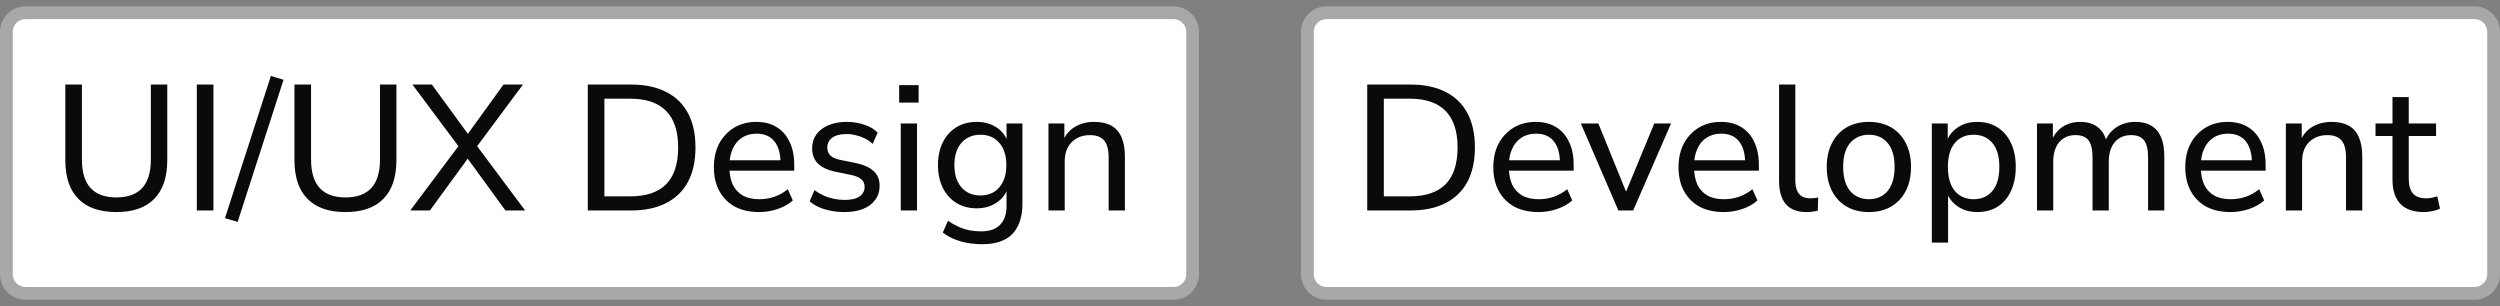
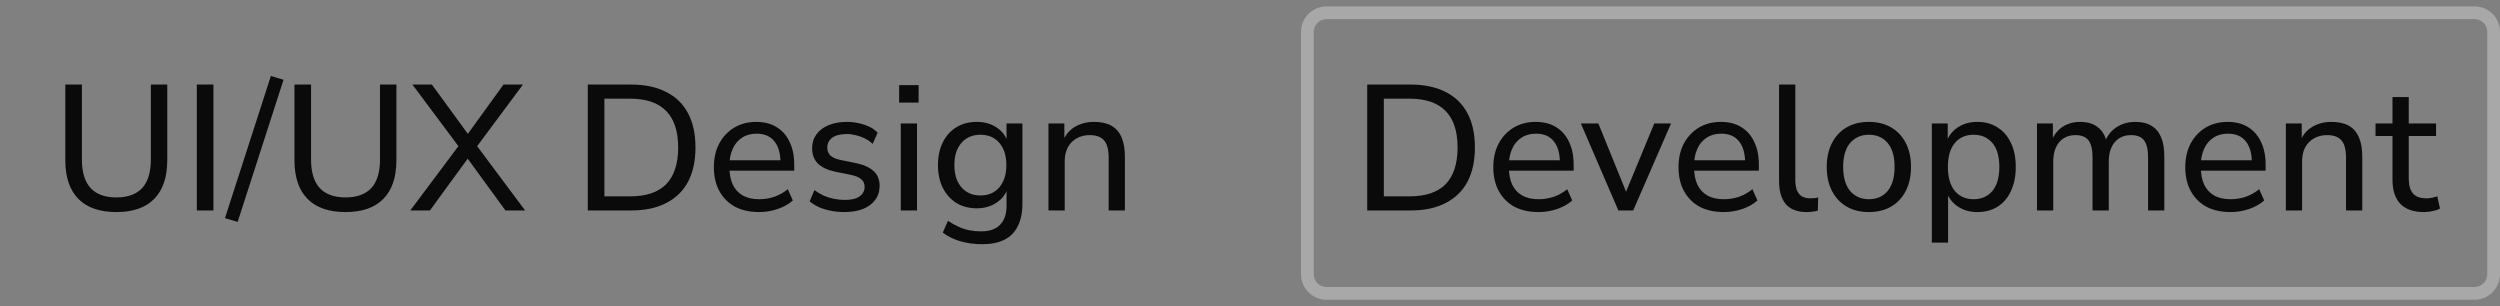
<svg xmlns="http://www.w3.org/2000/svg" width="196" height="24" viewBox="0 0 196 24" fill="none">
  <rect x="0" y="0" width="196" height="24" fill="#808080" stroke="none" />
-   <path d="M2 1H92C92.828 1 93.5 1.672 93.5 2.5V21.5C93.5 22.328 92.828 23 92 23H2C1.172 23 0.5 22.328 0.5 21.5V2.5C0.5 1.672 1.172 1 2 1Z" fill="white" />
-   <path d="M2 1H92C92.828 1 93.5 1.672 93.5 2.5V21.5C93.5 22.328 92.828 23 92 23H2C1.172 23 0.5 22.328 0.5 21.5V2.5C0.5 1.672 1.172 1 2 1Z" stroke="#A8A8A8" />
  <path d="M9.124 16.626C7.817 16.626 6.823 16.281 6.142 15.59C5.461 14.899 5.12 13.887 5.12 12.552V6.63H6.422V12.51C6.422 13.509 6.651 14.255 7.108 14.75C7.565 15.235 8.237 15.478 9.124 15.478C10.011 15.478 10.683 15.235 11.14 14.75C11.597 14.255 11.826 13.509 11.826 12.51V6.63H13.114V12.552C13.114 13.887 12.773 14.899 12.092 15.59C11.42 16.281 10.431 16.626 9.124 16.626ZM15.43 16.5V6.63H16.732V16.5H15.43ZM18.632 17.396L17.638 17.102L21.236 5.958L22.23 6.252L18.632 17.396ZM27.089 16.626C25.782 16.626 24.788 16.281 24.107 15.59C23.425 14.899 23.085 13.887 23.085 12.552V6.63H24.387V12.51C24.387 13.509 24.616 14.255 25.073 14.75C25.53 15.235 26.202 15.478 27.089 15.478C27.976 15.478 28.648 15.235 29.105 14.75C29.562 14.255 29.791 13.509 29.791 12.51V6.63H31.079V12.552C31.079 13.887 30.738 14.899 30.057 15.59C29.385 16.281 28.395 16.626 27.089 16.626ZM32.166 16.5L36.128 11.208V11.712L32.334 6.63H33.86L36.884 10.774H36.478L39.474 6.63H41L37.22 11.712V11.208L41.168 16.5H39.628L36.422 12.104H36.912L33.706 16.5H32.166ZM46.083 16.5V6.63H49.485C50.558 6.63 51.468 6.821 52.215 7.204C52.971 7.577 53.545 8.133 53.937 8.87C54.329 9.598 54.525 10.494 54.525 11.558C54.525 12.622 54.329 13.523 53.937 14.26C53.545 14.988 52.971 15.543 52.215 15.926C51.468 16.309 50.558 16.5 49.485 16.5H46.083ZM47.385 15.394H49.401C50.661 15.394 51.603 15.077 52.229 14.442C52.854 13.798 53.167 12.837 53.167 11.558C53.167 10.279 52.849 9.323 52.215 8.688C51.589 8.053 50.651 7.736 49.401 7.736H47.385V15.394ZM59.524 16.626C58.786 16.626 58.152 16.486 57.62 16.206C57.097 15.917 56.691 15.511 56.402 14.988C56.112 14.456 55.968 13.831 55.968 13.112C55.968 12.403 56.108 11.782 56.388 11.25C56.677 10.718 57.069 10.303 57.564 10.004C58.068 9.705 58.642 9.556 59.286 9.556C59.911 9.556 60.443 9.691 60.882 9.962C61.33 10.233 61.67 10.62 61.904 11.124C62.146 11.619 62.268 12.216 62.268 12.916V13.378H56.962V12.566H61.428L61.19 12.762C61.19 12.034 61.031 11.474 60.714 11.082C60.396 10.681 59.93 10.48 59.314 10.48C58.866 10.48 58.483 10.587 58.166 10.802C57.848 11.007 57.606 11.301 57.438 11.684C57.27 12.057 57.186 12.491 57.186 12.986V13.07C57.186 13.63 57.274 14.101 57.452 14.484C57.638 14.857 57.904 15.142 58.25 15.338C58.595 15.525 59.02 15.618 59.524 15.618C59.925 15.618 60.312 15.557 60.686 15.436C61.068 15.305 61.428 15.105 61.764 14.834L62.156 15.716C61.848 15.996 61.451 16.22 60.966 16.388C60.49 16.547 60.009 16.626 59.524 16.626ZM66.204 16.626C65.849 16.626 65.499 16.593 65.154 16.528C64.818 16.463 64.505 16.369 64.216 16.248C63.936 16.117 63.689 15.963 63.474 15.786L63.852 14.904C64.076 15.072 64.319 15.217 64.58 15.338C64.841 15.45 65.112 15.534 65.392 15.59C65.672 15.646 65.952 15.674 66.232 15.674C66.745 15.674 67.133 15.581 67.394 15.394C67.655 15.207 67.786 14.96 67.786 14.652C67.786 14.391 67.697 14.19 67.52 14.05C67.352 13.901 67.086 13.789 66.722 13.714L65.42 13.448C64.841 13.317 64.403 13.103 64.104 12.804C63.815 12.496 63.67 12.104 63.67 11.628C63.67 11.208 63.782 10.844 64.006 10.536C64.239 10.219 64.561 9.976 64.972 9.808C65.383 9.64 65.854 9.556 66.386 9.556C66.703 9.556 67.011 9.589 67.31 9.654C67.609 9.719 67.889 9.813 68.15 9.934C68.411 10.055 68.631 10.214 68.808 10.41L68.416 11.278C68.239 11.11 68.038 10.97 67.814 10.858C67.59 10.746 67.357 10.662 67.114 10.606C66.871 10.541 66.629 10.508 66.386 10.508C65.882 10.508 65.499 10.606 65.238 10.802C64.986 10.998 64.86 11.255 64.86 11.572C64.86 11.815 64.935 12.015 65.084 12.174C65.243 12.333 65.49 12.449 65.826 12.524L67.128 12.79C67.735 12.921 68.192 13.131 68.5 13.42C68.808 13.7 68.962 14.083 68.962 14.568C68.962 14.997 68.845 15.366 68.612 15.674C68.388 15.982 68.066 16.22 67.646 16.388C67.235 16.547 66.755 16.626 66.204 16.626ZM70.494 8.044V6.672H72.02V8.044H70.494ZM70.62 16.5V9.682H71.894V16.5H70.62ZM77.008 19.146C76.401 19.146 75.837 19.071 75.314 18.922C74.791 18.773 74.325 18.544 73.914 18.236L74.32 17.312C74.6 17.499 74.875 17.653 75.146 17.774C75.426 17.905 75.711 17.998 76 18.054C76.299 18.11 76.607 18.138 76.924 18.138C77.587 18.138 78.081 17.965 78.408 17.62C78.744 17.284 78.912 16.789 78.912 16.136V14.624H79.038C78.907 15.147 78.613 15.562 78.156 15.87C77.708 16.178 77.185 16.332 76.588 16.332C75.972 16.332 75.435 16.192 74.978 15.912C74.521 15.623 74.166 15.226 73.914 14.722C73.662 14.209 73.536 13.616 73.536 12.944C73.536 12.263 73.662 11.67 73.914 11.166C74.166 10.653 74.521 10.256 74.978 9.976C75.435 9.696 75.972 9.556 76.588 9.556C77.195 9.556 77.722 9.71 78.17 10.018C78.618 10.326 78.907 10.741 79.038 11.264H78.912V9.682H80.158V15.968C80.158 16.668 80.037 17.256 79.794 17.732C79.561 18.208 79.211 18.563 78.744 18.796C78.277 19.029 77.699 19.146 77.008 19.146ZM76.868 15.324C77.493 15.324 77.988 15.109 78.352 14.68C78.716 14.251 78.898 13.672 78.898 12.944C78.898 12.207 78.716 11.628 78.352 11.208C77.988 10.779 77.493 10.564 76.868 10.564C76.243 10.564 75.743 10.779 75.37 11.208C75.006 11.628 74.824 12.207 74.824 12.944C74.824 13.672 75.006 14.251 75.37 14.68C75.743 15.109 76.243 15.324 76.868 15.324ZM82.2 16.5V9.682H83.446V11.166H83.292C83.488 10.634 83.805 10.233 84.244 9.962C84.692 9.691 85.2 9.556 85.77 9.556C86.32 9.556 86.773 9.654 87.128 9.85C87.482 10.046 87.748 10.349 87.926 10.76C88.103 11.161 88.192 11.665 88.192 12.272V16.5H86.918V12.342C86.918 11.941 86.866 11.609 86.764 11.348C86.661 11.087 86.498 10.895 86.274 10.774C86.059 10.653 85.784 10.592 85.448 10.592C85.056 10.592 84.71 10.676 84.412 10.844C84.113 11.012 83.88 11.25 83.712 11.558C83.553 11.866 83.474 12.225 83.474 12.636V16.5H82.2Z" fill="#0A0A0A" />
-   <path d="M104 1H194C194.828 1 195.5 1.672 195.5 2.5V21.5C195.5 22.328 194.828 23 194 23H104C103.172 23 102.5 22.328 102.5 21.5V2.5C102.5 1.672 103.172 1 104 1Z" fill="white" />
  <path d="M104 1H194C194.828 1 195.5 1.672 195.5 2.5V21.5C195.5 22.328 194.828 23 194 23H104C103.172 23 102.5 22.328 102.5 21.5V2.5C102.5 1.672 103.172 1 104 1Z" stroke="#A8A8A8" />
  <path d="M107.19 16.5V6.63H110.592C111.665 6.63 112.575 6.821 113.322 7.204C114.078 7.577 114.652 8.133 115.044 8.87C115.436 9.598 115.632 10.494 115.632 11.558C115.632 12.622 115.436 13.523 115.044 14.26C114.652 14.988 114.078 15.543 113.322 15.926C112.575 16.309 111.665 16.5 110.592 16.5H107.19ZM108.492 15.394H110.508C111.768 15.394 112.711 15.077 113.336 14.442C113.961 13.798 114.274 12.837 114.274 11.558C114.274 10.279 113.957 9.323 113.322 8.688C112.697 8.053 111.759 7.736 110.508 7.736H108.492V15.394ZM120.631 16.626C119.894 16.626 119.259 16.486 118.727 16.206C118.204 15.917 117.798 15.511 117.509 14.988C117.22 14.456 117.075 13.831 117.075 13.112C117.075 12.403 117.215 11.782 117.495 11.25C117.784 10.718 118.176 10.303 118.671 10.004C119.175 9.705 119.749 9.556 120.393 9.556C121.018 9.556 121.55 9.691 121.989 9.962C122.437 10.233 122.778 10.62 123.011 11.124C123.254 11.619 123.375 12.216 123.375 12.916V13.378H118.069V12.566H122.535L122.297 12.762C122.297 12.034 122.138 11.474 121.821 11.082C121.504 10.681 121.037 10.48 120.421 10.48C119.973 10.48 119.59 10.587 119.273 10.802C118.956 11.007 118.713 11.301 118.545 11.684C118.377 12.057 118.293 12.491 118.293 12.986V13.07C118.293 13.63 118.382 14.101 118.559 14.484C118.746 14.857 119.012 15.142 119.357 15.338C119.702 15.525 120.127 15.618 120.631 15.618C121.032 15.618 121.42 15.557 121.793 15.436C122.176 15.305 122.535 15.105 122.871 14.834L123.263 15.716C122.955 15.996 122.558 16.22 122.073 16.388C121.597 16.547 121.116 16.626 120.631 16.626ZM126.88 16.5L123.94 9.682H125.312L127.678 15.506H127.286L129.694 9.682H131.01L128.042 16.5H126.88ZM135.151 16.626C134.413 16.626 133.779 16.486 133.247 16.206C132.724 15.917 132.318 15.511 132.029 14.988C131.739 14.456 131.595 13.831 131.595 13.112C131.595 12.403 131.735 11.782 132.015 11.25C132.304 10.718 132.696 10.303 133.191 10.004C133.695 9.705 134.269 9.556 134.913 9.556C135.538 9.556 136.07 9.691 136.509 9.962C136.957 10.233 137.297 10.62 137.531 11.124C137.773 11.619 137.895 12.216 137.895 12.916V13.378H132.589V12.566H137.055L136.817 12.762C136.817 12.034 136.658 11.474 136.341 11.082C136.023 10.681 135.557 10.48 134.941 10.48C134.493 10.48 134.11 10.587 133.793 10.802C133.475 11.007 133.233 11.301 133.065 11.684C132.897 12.057 132.813 12.491 132.813 12.986V13.07C132.813 13.63 132.901 14.101 133.079 14.484C133.265 14.857 133.531 15.142 133.877 15.338C134.222 15.525 134.647 15.618 135.151 15.618C135.552 15.618 135.939 15.557 136.313 15.436C136.695 15.305 137.055 15.105 137.391 14.834L137.783 15.716C137.475 15.996 137.078 16.22 136.593 16.388C136.117 16.547 135.636 16.626 135.151 16.626ZM141.649 16.626C140.921 16.626 140.375 16.421 140.011 16.01C139.656 15.59 139.479 14.988 139.479 14.204V6.63H140.753V14.106C140.753 14.423 140.795 14.694 140.879 14.918C140.972 15.133 141.103 15.291 141.271 15.394C141.448 15.497 141.668 15.548 141.929 15.548C142.032 15.548 142.134 15.543 142.237 15.534C142.349 15.525 142.452 15.506 142.545 15.478L142.517 16.514C142.368 16.551 142.218 16.579 142.069 16.598C141.929 16.617 141.789 16.626 141.649 16.626ZM146.52 16.626C145.848 16.626 145.264 16.481 144.77 16.192C144.275 15.903 143.892 15.492 143.622 14.96C143.351 14.428 143.216 13.803 143.216 13.084C143.216 12.365 143.351 11.745 143.622 11.222C143.892 10.69 144.275 10.279 144.77 9.99C145.264 9.701 145.848 9.556 146.52 9.556C147.192 9.556 147.775 9.701 148.27 9.99C148.764 10.279 149.147 10.69 149.418 11.222C149.688 11.745 149.824 12.365 149.824 13.084C149.824 13.803 149.688 14.428 149.418 14.96C149.147 15.492 148.764 15.903 148.27 16.192C147.775 16.481 147.192 16.626 146.52 16.626ZM146.52 15.618C147.136 15.618 147.626 15.403 147.99 14.974C148.354 14.535 148.536 13.905 148.536 13.084C148.536 12.263 148.354 11.637 147.99 11.208C147.626 10.779 147.136 10.564 146.52 10.564C145.913 10.564 145.423 10.779 145.05 11.208C144.686 11.637 144.504 12.263 144.504 13.084C144.504 13.905 144.686 14.535 145.05 14.974C145.423 15.403 145.913 15.618 146.52 15.618ZM151.456 19.02V9.682H152.702V11.25H152.562C152.711 10.737 153.005 10.326 153.444 10.018C153.882 9.71 154.41 9.556 155.026 9.556C155.632 9.556 156.16 9.701 156.608 9.99C157.056 10.27 157.406 10.676 157.658 11.208C157.91 11.731 158.036 12.356 158.036 13.084C158.036 13.803 157.91 14.433 157.658 14.974C157.415 15.506 157.065 15.917 156.608 16.206C156.16 16.486 155.632 16.626 155.026 16.626C154.419 16.626 153.896 16.472 153.458 16.164C153.019 15.856 152.725 15.45 152.576 14.946H152.73V19.02H151.456ZM154.732 15.618C155.348 15.618 155.838 15.403 156.202 14.974C156.566 14.535 156.748 13.905 156.748 13.084C156.748 12.263 156.566 11.637 156.202 11.208C155.838 10.779 155.348 10.564 154.732 10.564C154.116 10.564 153.626 10.779 153.262 11.208C152.898 11.637 152.716 12.263 152.716 13.084C152.716 13.905 152.898 14.535 153.262 14.974C153.626 15.403 154.116 15.618 154.732 15.618ZM159.7 16.5V9.682H160.946V11.166H160.792C160.914 10.821 161.082 10.531 161.296 10.298C161.511 10.055 161.768 9.873 162.066 9.752C162.374 9.621 162.71 9.556 163.074 9.556C163.653 9.556 164.12 9.696 164.474 9.976C164.829 10.247 165.067 10.662 165.188 11.222H164.992C165.16 10.709 165.459 10.303 165.888 10.004C166.327 9.705 166.836 9.556 167.414 9.556C167.928 9.556 168.348 9.659 168.674 9.864C169.01 10.06 169.262 10.359 169.43 10.76C169.598 11.152 169.682 11.656 169.682 12.272V16.5H168.408V12.328C168.408 11.731 168.306 11.292 168.1 11.012C167.895 10.732 167.55 10.592 167.064 10.592C166.71 10.592 166.402 10.676 166.14 10.844C165.879 11.012 165.678 11.25 165.538 11.558C165.398 11.866 165.328 12.235 165.328 12.664V16.5H164.054V12.328C164.054 11.731 163.952 11.292 163.746 11.012C163.541 10.732 163.196 10.592 162.71 10.592C162.356 10.592 162.048 10.676 161.786 10.844C161.525 11.012 161.324 11.25 161.184 11.558C161.044 11.866 160.974 12.235 160.974 12.664V16.5H159.7ZM174.881 16.626C174.144 16.626 173.509 16.486 172.977 16.206C172.454 15.917 172.048 15.511 171.759 14.988C171.47 14.456 171.325 13.831 171.325 13.112C171.325 12.403 171.465 11.782 171.745 11.25C172.034 10.718 172.426 10.303 172.921 10.004C173.425 9.705 173.999 9.556 174.643 9.556C175.268 9.556 175.8 9.691 176.239 9.962C176.687 10.233 177.028 10.62 177.261 11.124C177.504 11.619 177.625 12.216 177.625 12.916V13.378H172.319V12.566H176.785L176.547 12.762C176.547 12.034 176.388 11.474 176.071 11.082C175.754 10.681 175.287 10.48 174.671 10.48C174.223 10.48 173.84 10.587 173.523 10.802C173.206 11.007 172.963 11.301 172.795 11.684C172.627 12.057 172.543 12.491 172.543 12.986V13.07C172.543 13.63 172.632 14.101 172.809 14.484C172.996 14.857 173.262 15.142 173.607 15.338C173.952 15.525 174.377 15.618 174.881 15.618C175.282 15.618 175.67 15.557 176.043 15.436C176.426 15.305 176.785 15.105 177.121 14.834L177.513 15.716C177.205 15.996 176.808 16.22 176.323 16.388C175.847 16.547 175.366 16.626 174.881 16.626ZM179.21 16.5V9.682H180.456V11.166H180.302C180.498 10.634 180.815 10.233 181.254 9.962C181.702 9.691 182.21 9.556 182.78 9.556C183.33 9.556 183.783 9.654 184.138 9.85C184.492 10.046 184.758 10.349 184.936 10.76C185.113 11.161 185.202 11.665 185.202 12.272V16.5H183.928V12.342C183.928 11.941 183.876 11.609 183.774 11.348C183.671 11.087 183.508 10.895 183.284 10.774C183.069 10.653 182.794 10.592 182.458 10.592C182.066 10.592 181.72 10.676 181.422 10.844C181.123 11.012 180.89 11.25 180.722 11.558C180.563 11.866 180.484 12.225 180.484 12.636V16.5H179.21ZM190.049 16.626C189.219 16.626 188.598 16.411 188.187 15.982C187.777 15.543 187.571 14.918 187.571 14.106V10.662H186.241V9.682H187.571V7.61H188.845V9.682H190.987V10.662H188.845V13.994C188.845 14.507 188.953 14.895 189.167 15.156C189.382 15.417 189.737 15.548 190.231 15.548C190.381 15.548 190.525 15.534 190.665 15.506C190.815 15.469 190.955 15.431 191.085 15.394L191.295 16.346C191.165 16.43 190.978 16.495 190.735 16.542C190.502 16.598 190.273 16.626 190.049 16.626Z" fill="#0A0A0A" />
</svg>